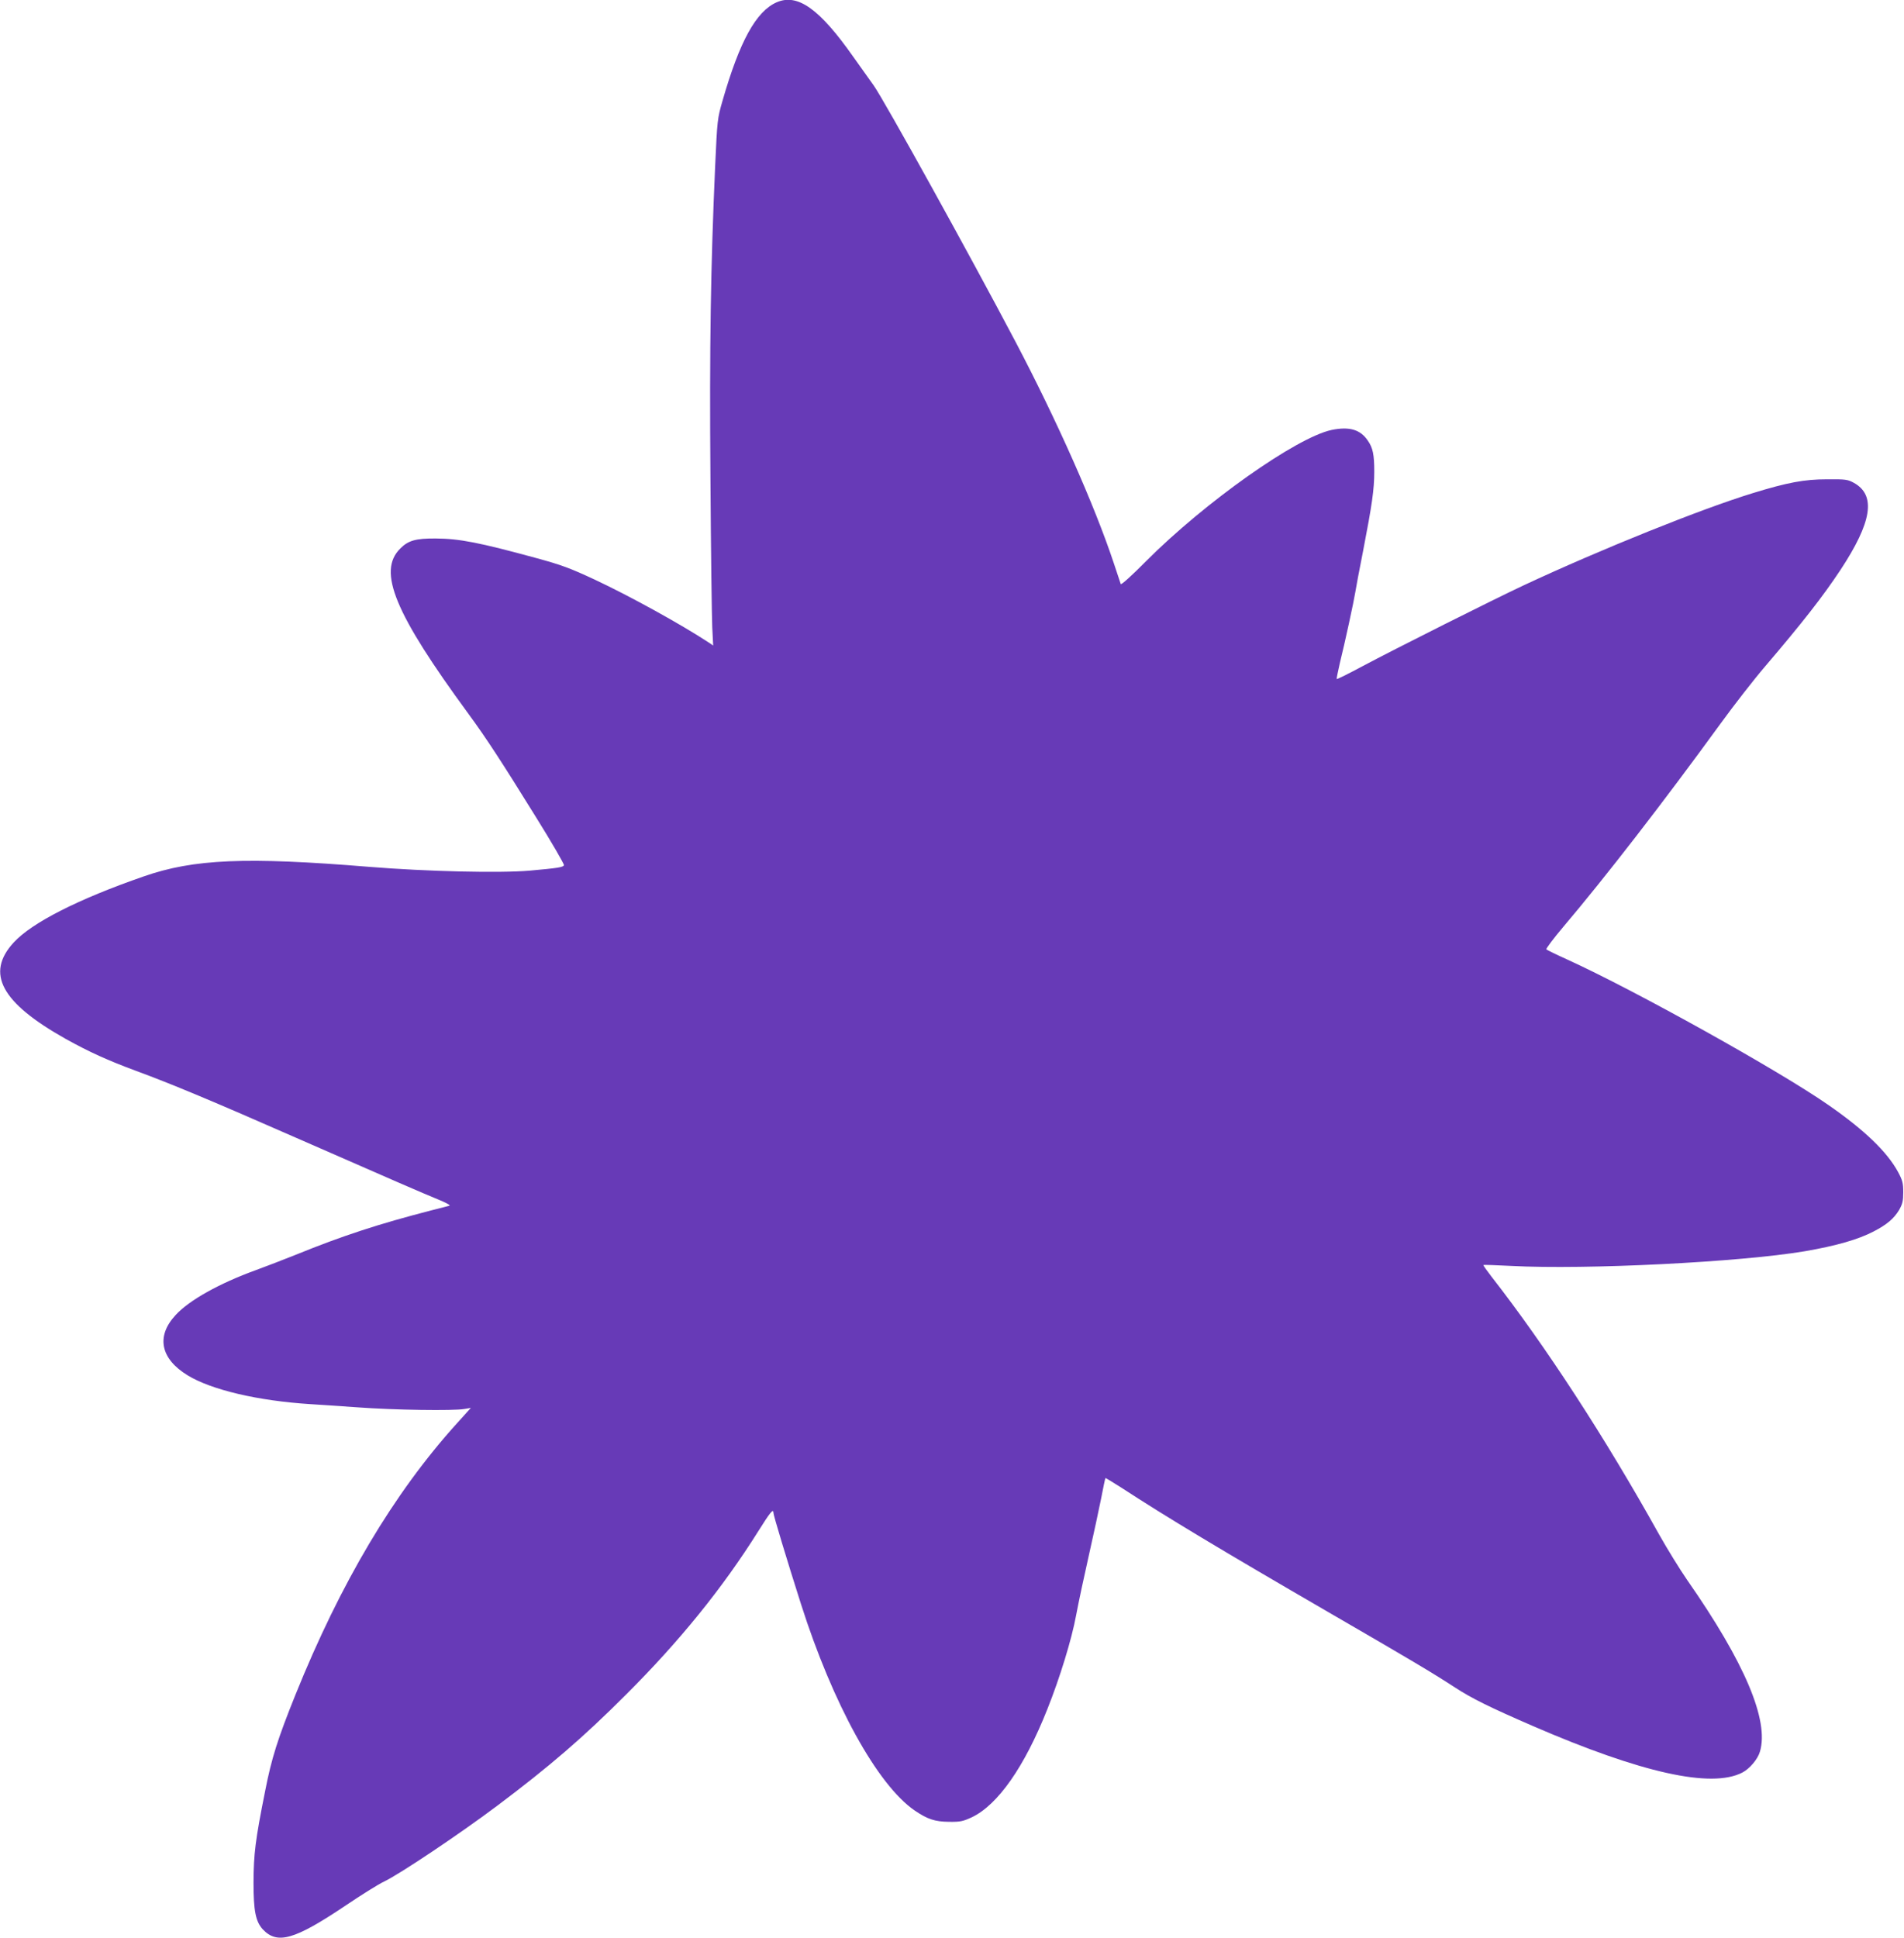
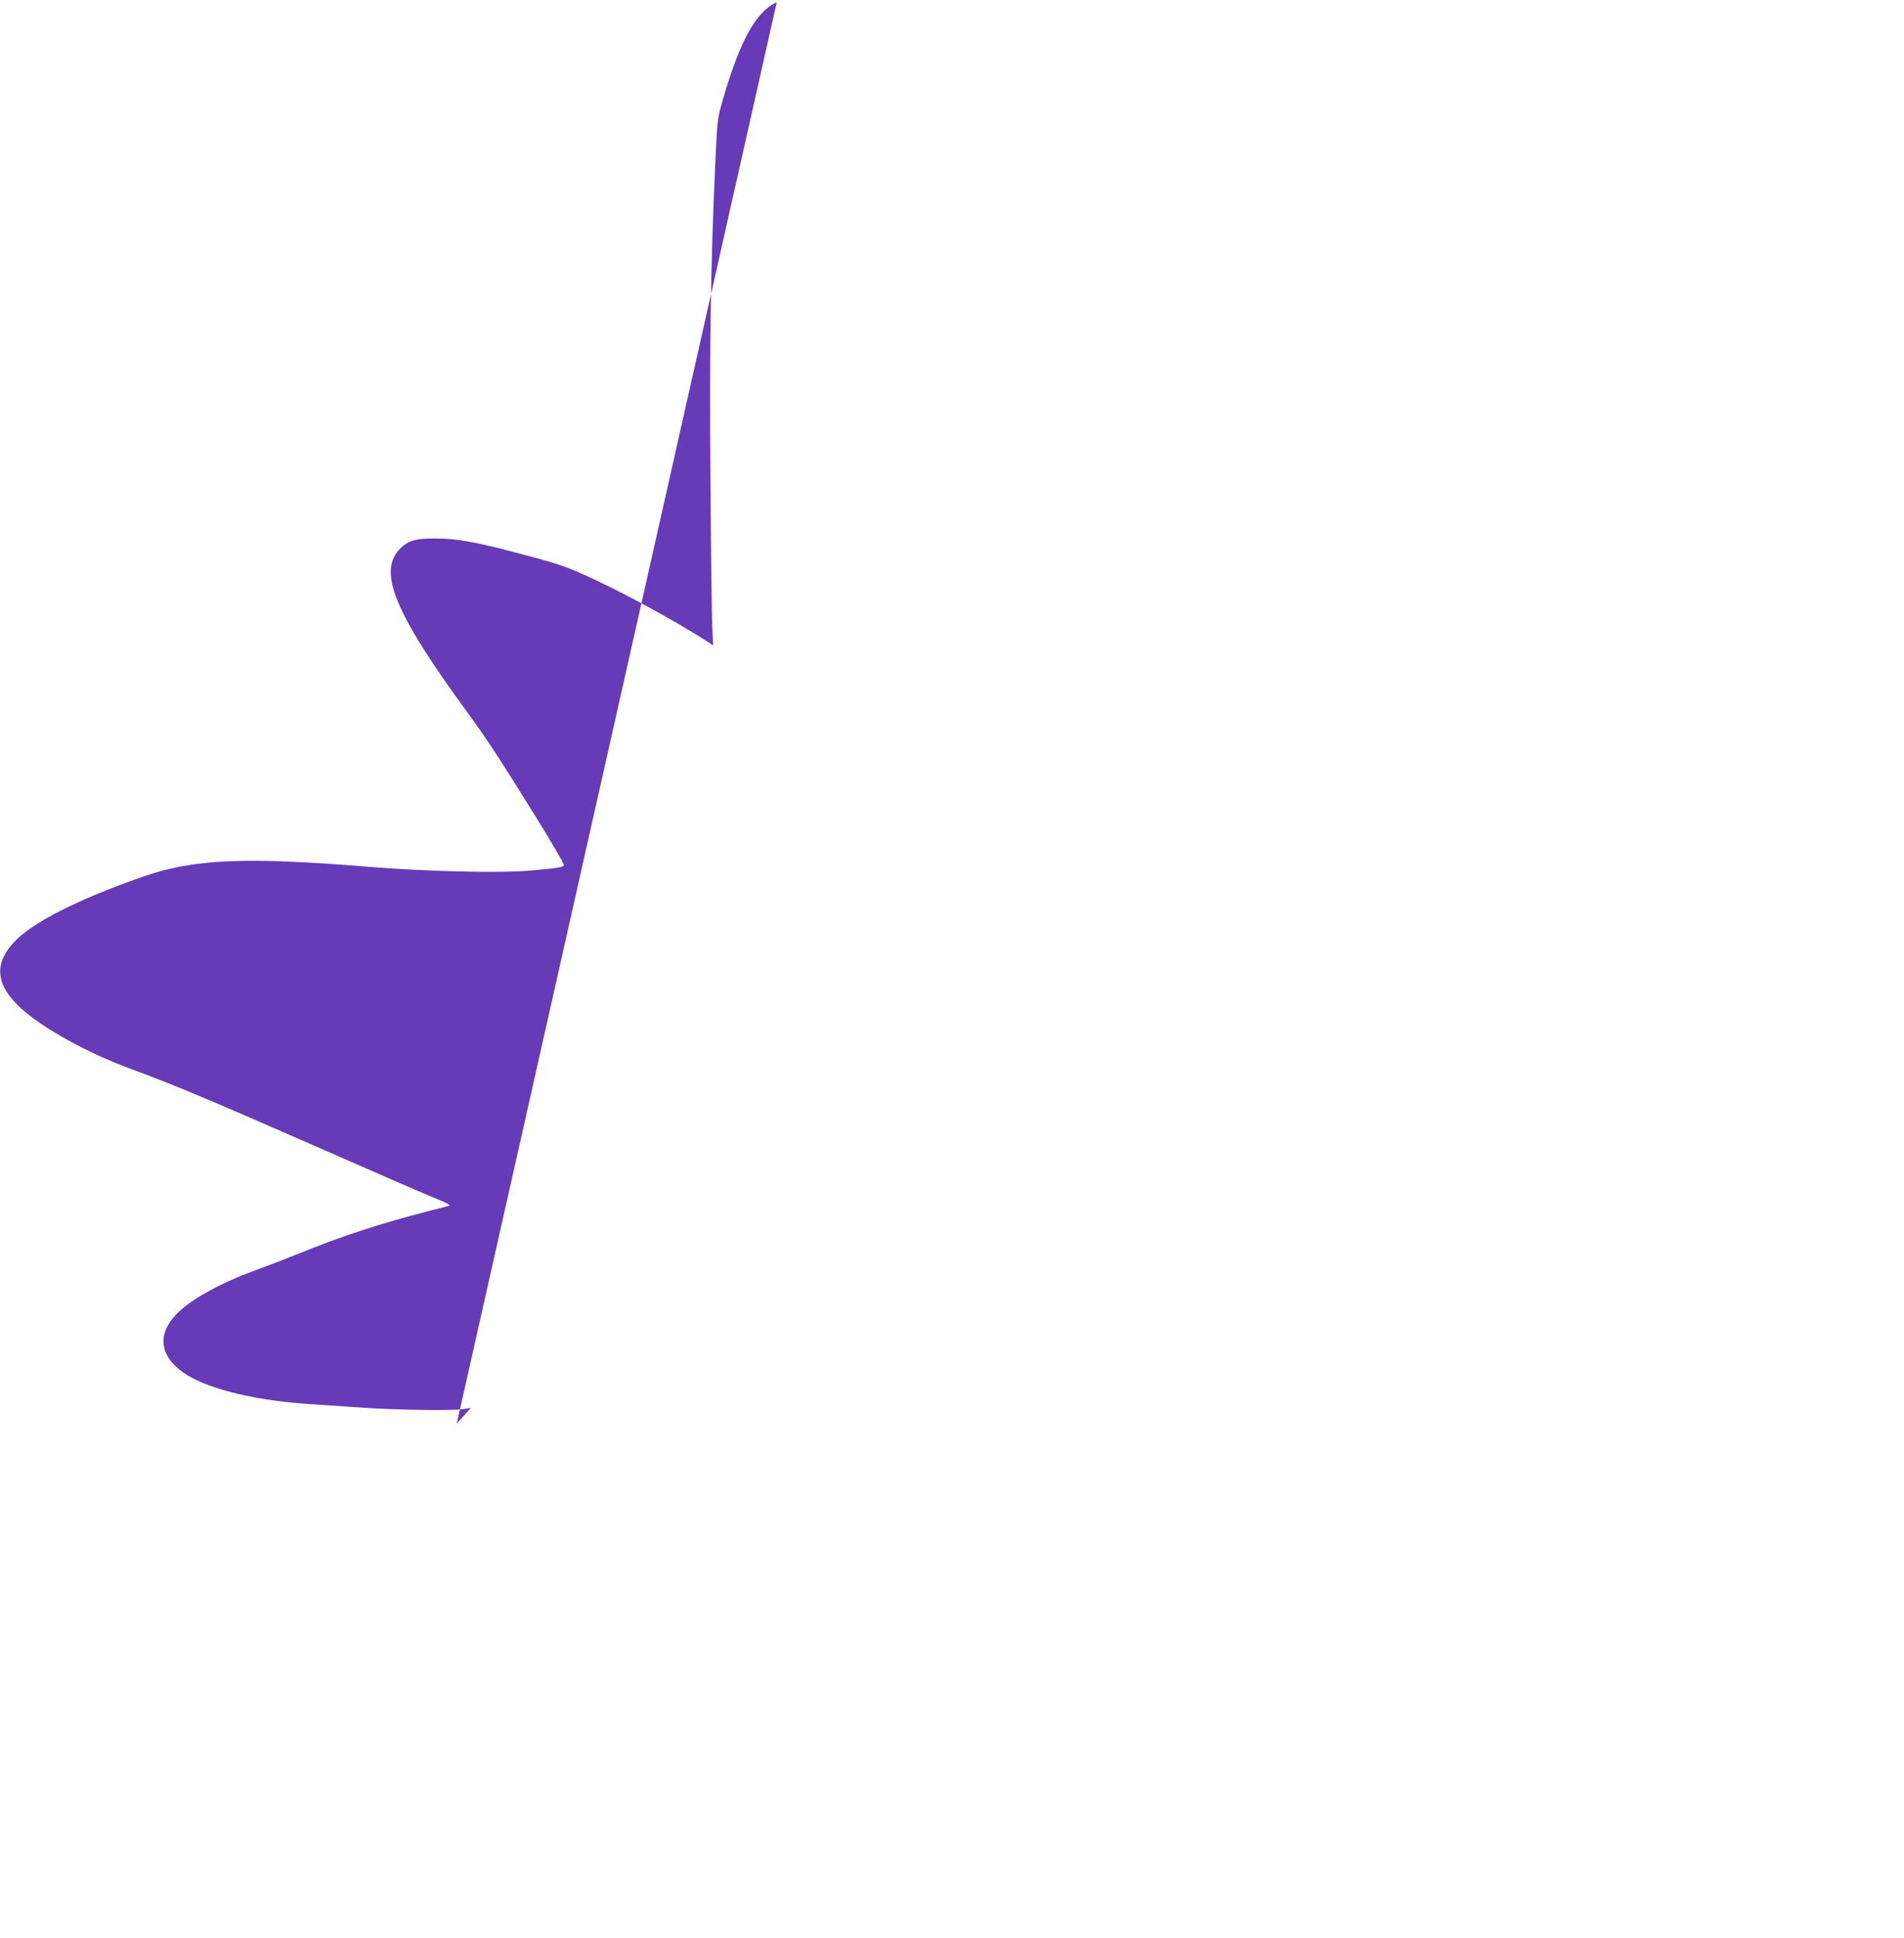
<svg xmlns="http://www.w3.org/2000/svg" version="1.0" width="1258pt" height="1280pt" viewBox="0 0 1258 1280" preserveAspectRatio="xMidYMid meet">
  <g transform="translate(0,1280) scale(0.1,-0.1)" fill="#673ab7" stroke="none">
-     <path d="M5132 12785 c-136 -59 -245 -257 -358 -650 -34 -118 -35 -126 -49 -435 -29 -654 -38 -1183 -31 -2061 3 -475 9 -918 12 -983 l6 -120 -28 19 c-184 121 -523 308 -756 417 -161 75 -220 97 -386 142 -374 102 -506 128 -662 129 -133 1 -183 -13 -236 -67 -151 -150 -37 -426 451 -1091 120 -164 219 -316 444 -679 106 -170 190 -315 187 -321 -5 -14 -40 -19 -226 -36 -197 -17 -676 -6 -1060 25 -816 67 -1160 52 -1490 -63 -433 -150 -738 -305 -859 -436 -188 -204 -84 -398 344 -638 157 -87 276 -141 465 -211 231 -85 509 -201 1055 -441 664 -291 830 -363 935 -406 52 -21 88 -40 80 -43 -8 -2 -62 -17 -120 -31 -345 -89 -585 -167 -895 -293 -82 -33 -202 -79 -265 -102 -240 -87 -441 -199 -530 -297 -130 -140 -100 -288 80 -398 158 -96 464 -168 810 -190 47 -3 186 -12 310 -21 242 -18 638 -24 708 -11 l43 7 -93 -103 c-416 -460 -768 -1053 -1066 -1792 -118 -293 -158 -420 -200 -635 -65 -324 -76 -416 -77 -605 0 -187 14 -257 61 -309 96 -102 209 -70 546 156 102 69 217 141 255 159 105 50 503 317 748 501 346 260 567 450 850 733 354 353 638 703 876 1082 77 123 99 150 99 121 0 -17 89 -311 182 -603 210 -659 504 -1194 751 -1364 85 -58 134 -74 227 -75 75 -1 92 3 151 30 172 82 348 333 499 714 83 208 161 462 190 620 16 85 54 263 84 395 30 132 66 301 81 375 14 74 27 135 29 137 1 1 49 -28 107 -65 296 -193 652 -407 1364 -820 549 -318 680 -396 836 -497 113 -74 231 -132 519 -257 714 -309 1176 -412 1381 -307 48 24 103 89 117 138 62 206 -100 589 -481 1135 -49 71 -132 206 -185 300 -356 640 -753 1249 -1108 1704 -31 40 -55 74 -53 76 2 2 85 -1 184 -6 495 -26 1513 25 1940 97 207 36 352 77 455 131 87 45 134 85 168 142 22 39 27 59 27 117 0 60 -5 79 -34 133 -72 133 -221 277 -462 444 -326 227 -1278 757 -1724 960 -71 32 -134 63 -138 67 -4 4 47 72 113 150 279 329 664 827 1037 1340 90 124 224 296 297 381 244 286 378 457 496 635 209 317 236 493 90 575 -42 23 -54 25 -180 24 -148 0 -260 -21 -488 -91 -340 -104 -1002 -370 -1512 -608 -201 -94 -855 -422 -1074 -539 -88 -47 -162 -84 -164 -81 -2 2 8 50 21 107 33 132 93 410 102 468 4 25 26 146 51 270 59 305 74 407 74 525 0 111 -9 157 -43 205 -49 73 -122 94 -239 70 -233 -50 -837 -477 -1226 -867 -94 -95 -164 -158 -167 -151 -2 7 -23 69 -46 138 -127 382 -376 943 -648 1460 -301 572 -872 1603 -938 1695 -28 39 -88 123 -134 188 -224 319 -369 422 -507 362z" />
+     <path d="M5132 12785 c-136 -59 -245 -257 -358 -650 -34 -118 -35 -126 -49 -435 -29 -654 -38 -1183 -31 -2061 3 -475 9 -918 12 -983 l6 -120 -28 19 c-184 121 -523 308 -756 417 -161 75 -220 97 -386 142 -374 102 -506 128 -662 129 -133 1 -183 -13 -236 -67 -151 -150 -37 -426 451 -1091 120 -164 219 -316 444 -679 106 -170 190 -315 187 -321 -5 -14 -40 -19 -226 -36 -197 -17 -676 -6 -1060 25 -816 67 -1160 52 -1490 -63 -433 -150 -738 -305 -859 -436 -188 -204 -84 -398 344 -638 157 -87 276 -141 465 -211 231 -85 509 -201 1055 -441 664 -291 830 -363 935 -406 52 -21 88 -40 80 -43 -8 -2 -62 -17 -120 -31 -345 -89 -585 -167 -895 -293 -82 -33 -202 -79 -265 -102 -240 -87 -441 -199 -530 -297 -130 -140 -100 -288 80 -398 158 -96 464 -168 810 -190 47 -3 186 -12 310 -21 242 -18 638 -24 708 -11 l43 7 -93 -103 z" />
  </g>
</svg>